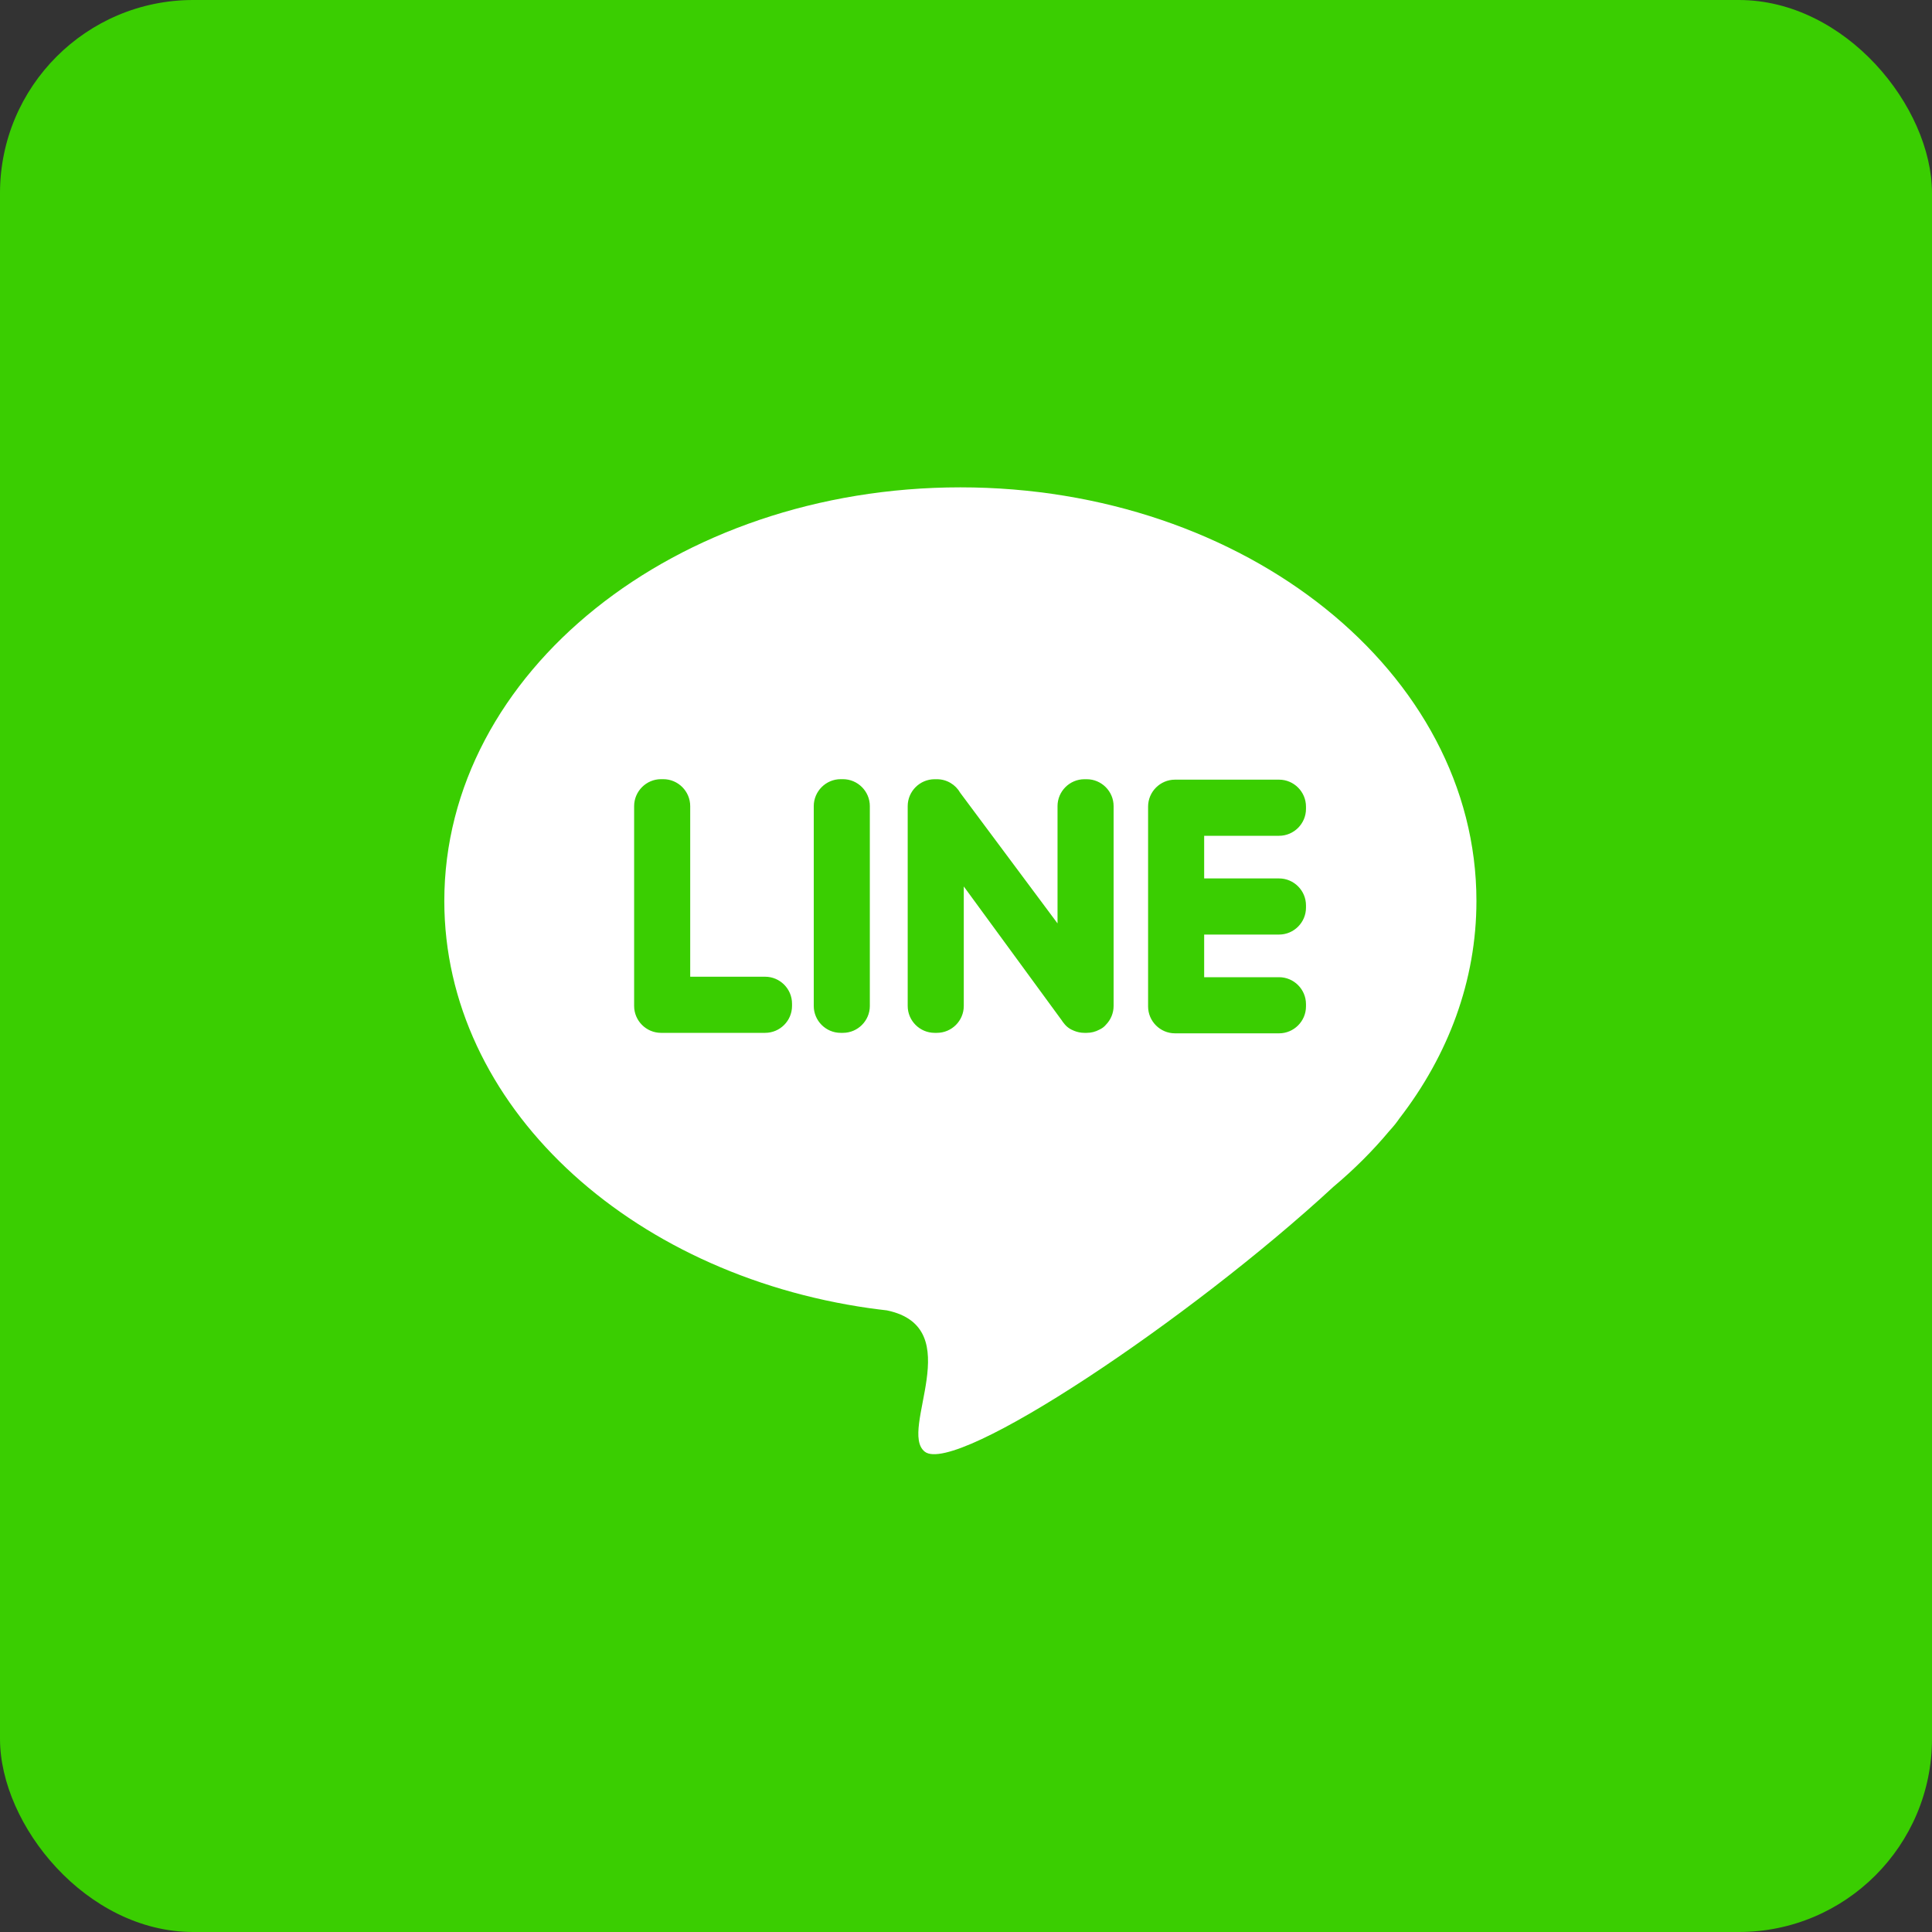
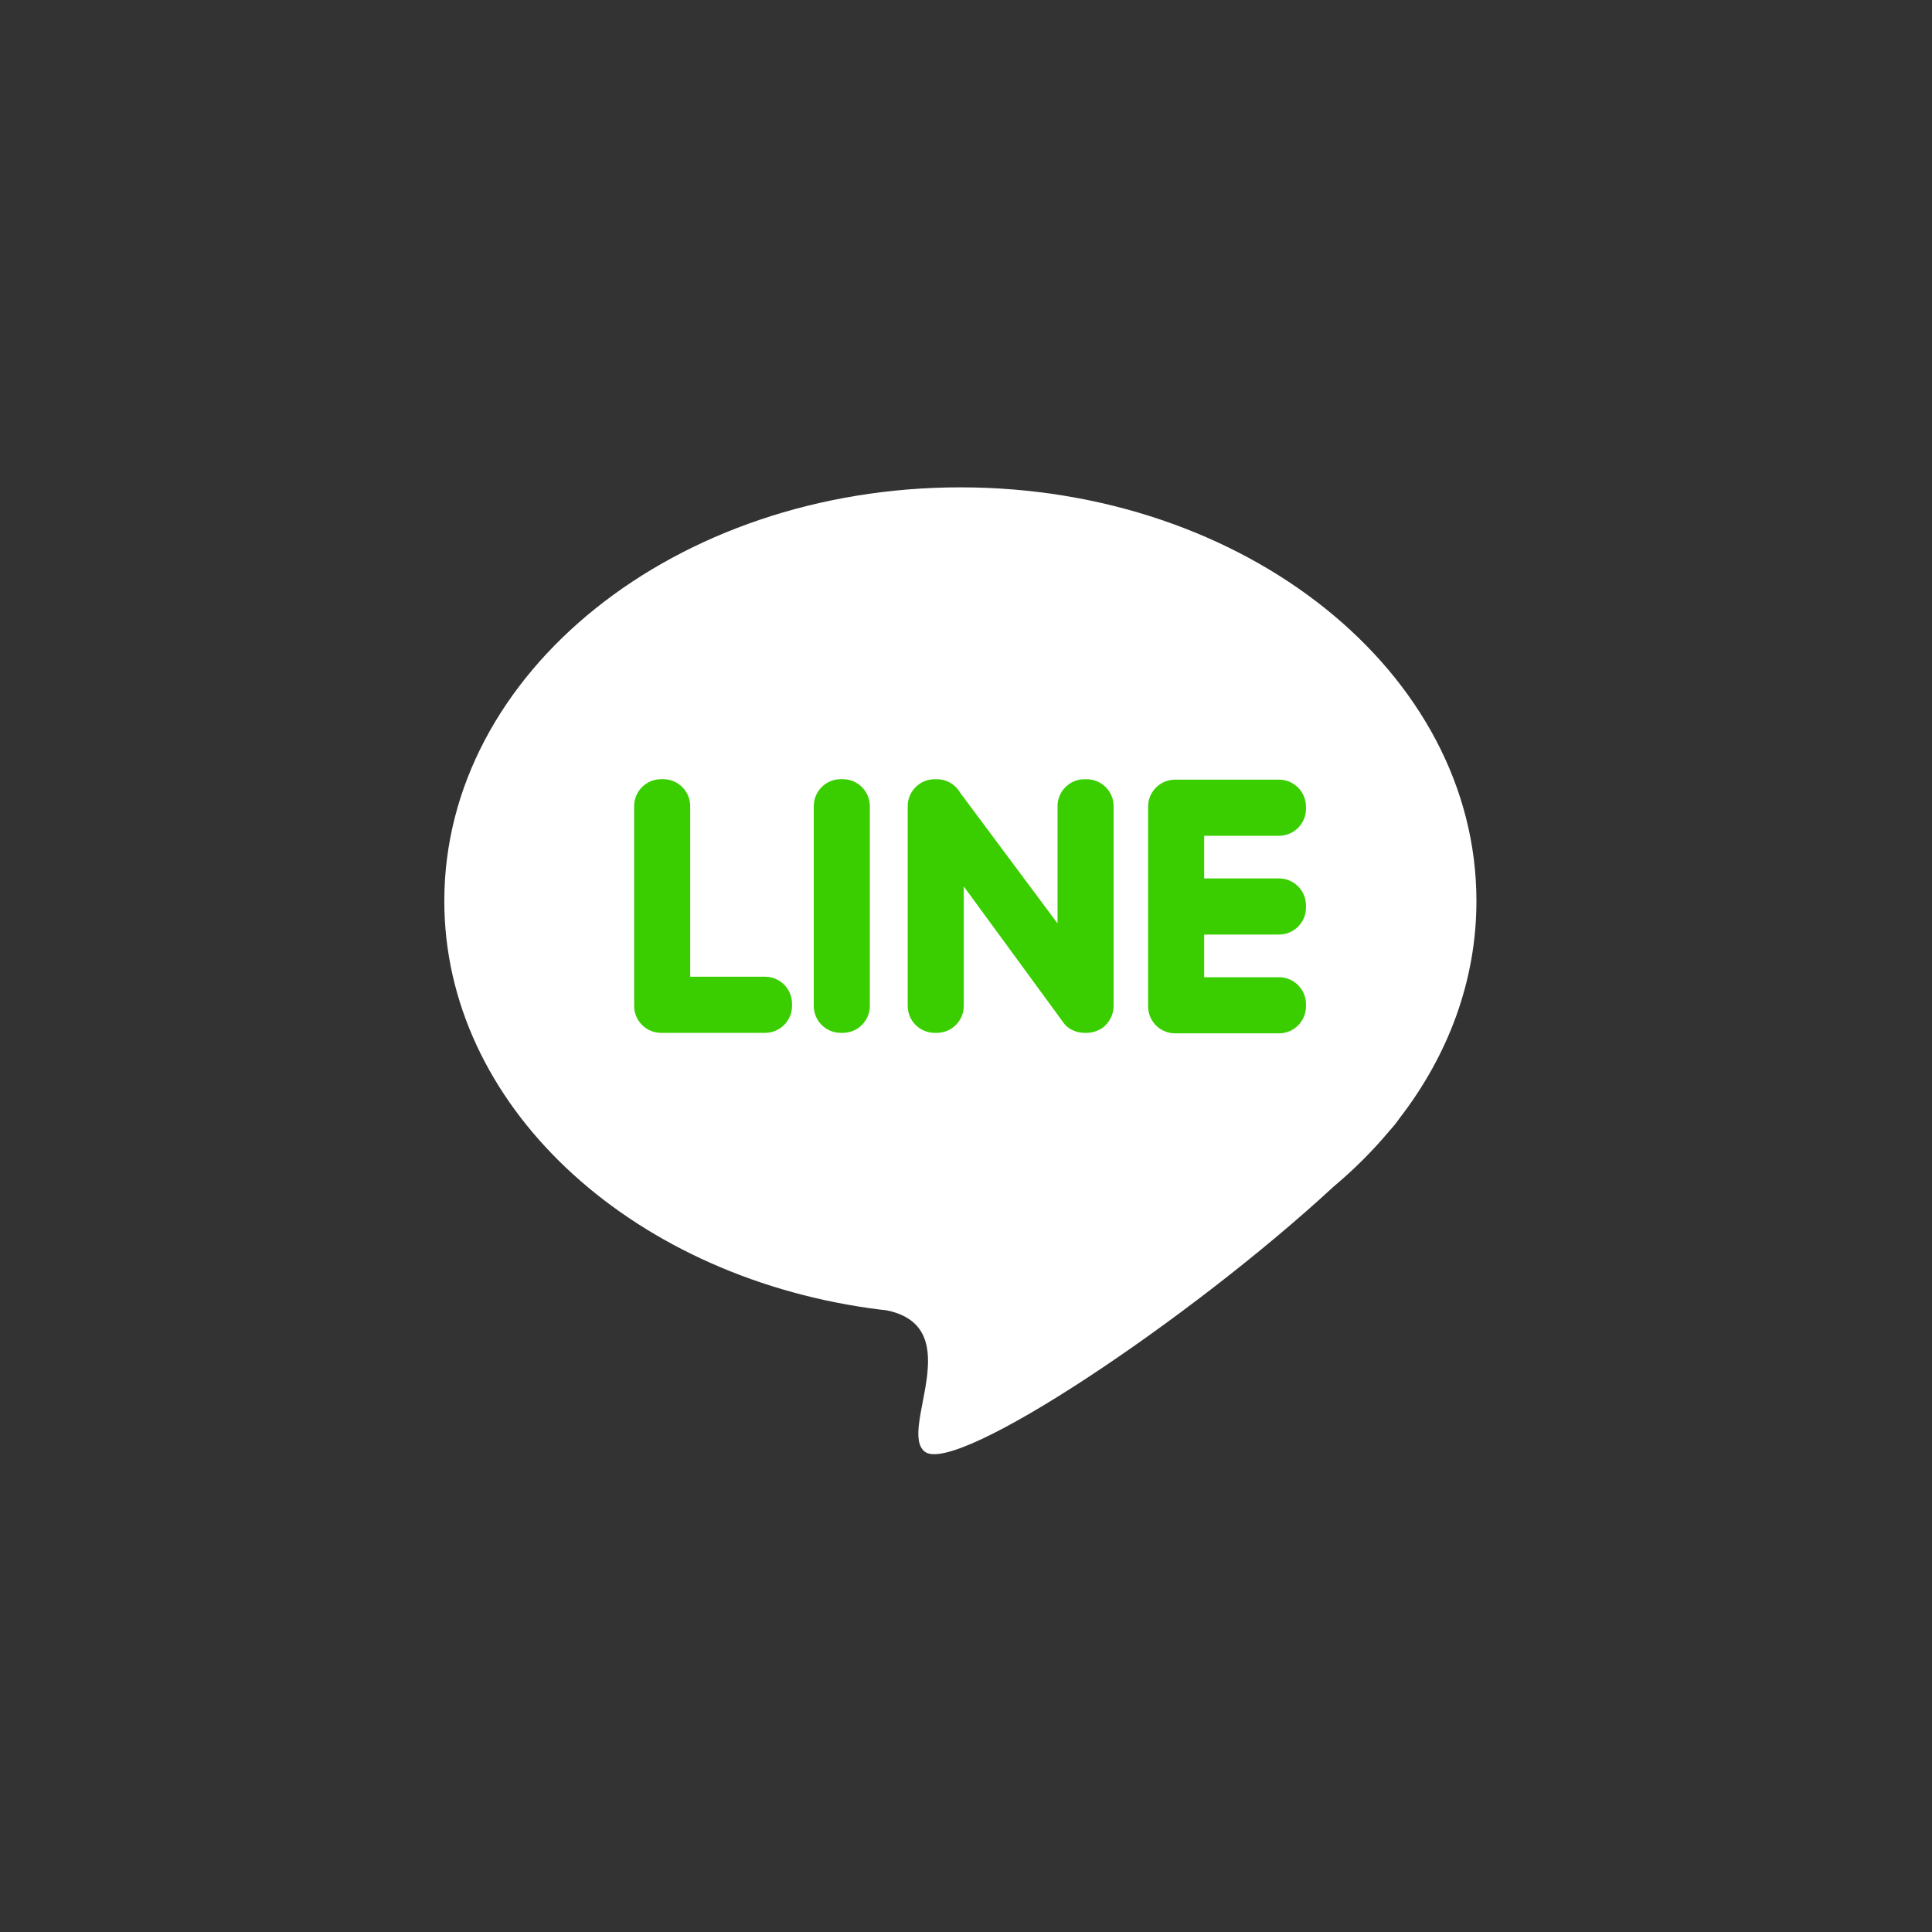
<svg xmlns="http://www.w3.org/2000/svg" width="40" height="40" viewBox="0 0 40 40" fill="none">
  <rect x="0" y="0" width="40" height="40" fill="#333333" stroke="none" />
  <g clip-path="url(#clip0_921_11475)">
-     <rect width="40" height="40" fill="#3ACE01" />
    <path fill-rule="evenodd" clip-rule="evenodd" d="M19.884 10.09C25.785 10.09 30.568 13.924 30.568 18.654C30.568 20.305 29.984 21.848 28.973 23.156C28.923 23.23 28.858 23.313 28.775 23.404L28.769 23.41C28.424 23.824 28.035 24.212 27.607 24.571C24.652 27.304 19.789 30.558 19.147 30.056C18.589 29.62 20.066 27.485 18.362 27.13C18.243 27.116 18.125 27.102 18.007 27.085L18.005 27.085V27.085C13 26.373 9.199 22.869 9.199 18.654C9.199 13.924 13.983 10.09 19.884 10.09Z" fill="white" />
    <path fill-rule="evenodd" clip-rule="evenodd" d="M13.686 21.384H15.841C16.148 21.384 16.398 21.134 16.398 20.827V20.78C16.398 20.473 16.148 20.222 15.841 20.222H14.29V16.69C14.29 16.383 14.039 16.132 13.733 16.132H13.686C13.38 16.132 13.129 16.383 13.129 16.69V20.827C13.129 21.134 13.38 21.384 13.686 21.384ZM27.039 18.792V18.745C27.039 18.438 26.788 18.187 26.482 18.187H24.931V17.304H26.482C26.788 17.304 27.039 17.053 27.039 16.747V16.7C27.039 16.393 26.788 16.142 26.482 16.142H24.327C24.02 16.142 23.77 16.393 23.77 16.7V20.837C23.77 21.143 24.02 21.394 24.327 21.394H26.482C26.788 21.394 27.039 21.143 27.039 20.837V20.79C27.039 20.483 26.788 20.232 26.482 20.232H24.931V19.349H26.482C26.788 19.349 27.039 19.098 27.039 18.792ZM22.895 21.218L22.895 21.218C22.998 21.114 23.056 20.973 23.056 20.827V16.69C23.056 16.383 22.805 16.133 22.499 16.133H22.452C22.146 16.133 21.895 16.383 21.895 16.69V19.118L19.881 16.415C19.785 16.246 19.604 16.133 19.397 16.133H19.351C19.044 16.133 18.793 16.383 18.793 16.69V20.827C18.793 21.134 19.044 21.384 19.351 21.384H19.397C19.704 21.384 19.954 21.134 19.954 20.827V18.353L21.983 21.126C21.995 21.146 22.009 21.165 22.024 21.182L22.024 21.182C22.08 21.259 22.156 21.311 22.241 21.343C22.306 21.369 22.378 21.384 22.452 21.384H22.499C22.59 21.384 22.679 21.362 22.759 21.319C22.815 21.293 22.862 21.259 22.895 21.218ZM17.405 21.384H17.452C17.758 21.384 18.009 21.134 18.009 20.827V16.69C18.009 16.383 17.758 16.132 17.452 16.132H17.405C17.099 16.132 16.848 16.383 16.848 16.69V20.827C16.848 21.134 17.099 21.384 17.405 21.384Z" fill="#3ACE01" />
  </g>
  <defs>
    <clipPath id="clip0_921_11475">
      <rect width="40" height="40" rx="4" fill="white" />
    </clipPath>
  </defs>
</svg>